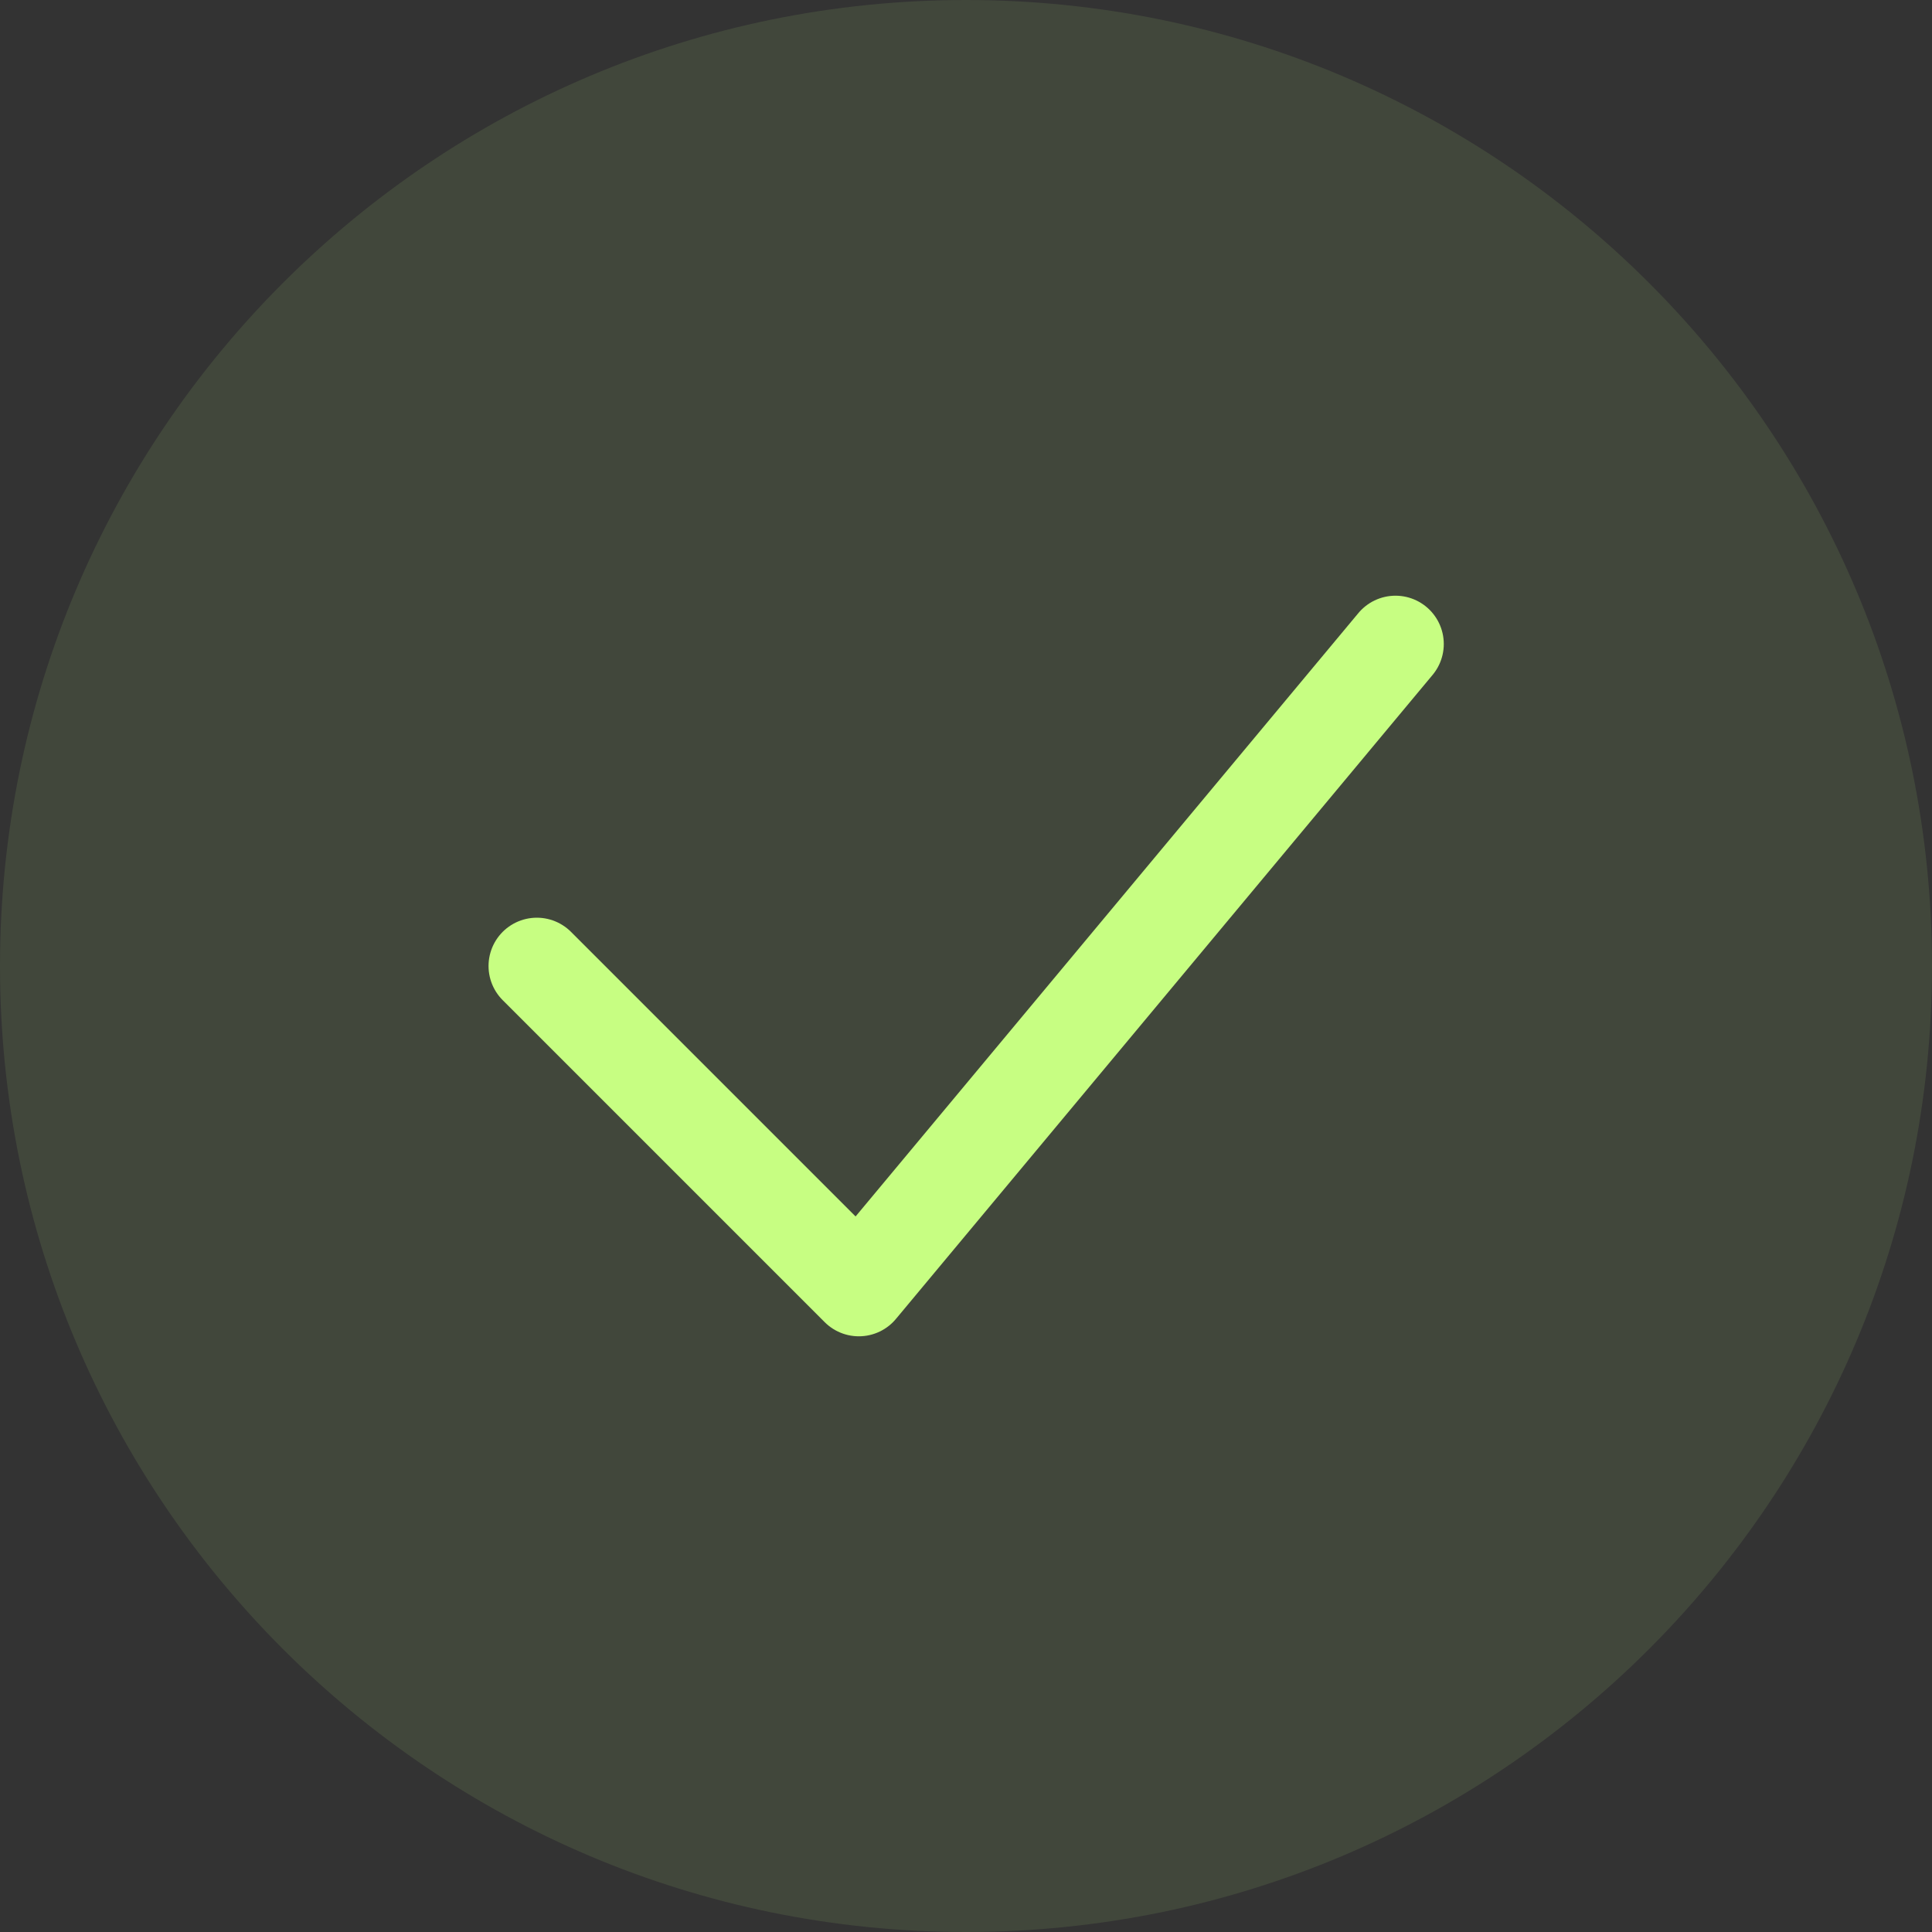
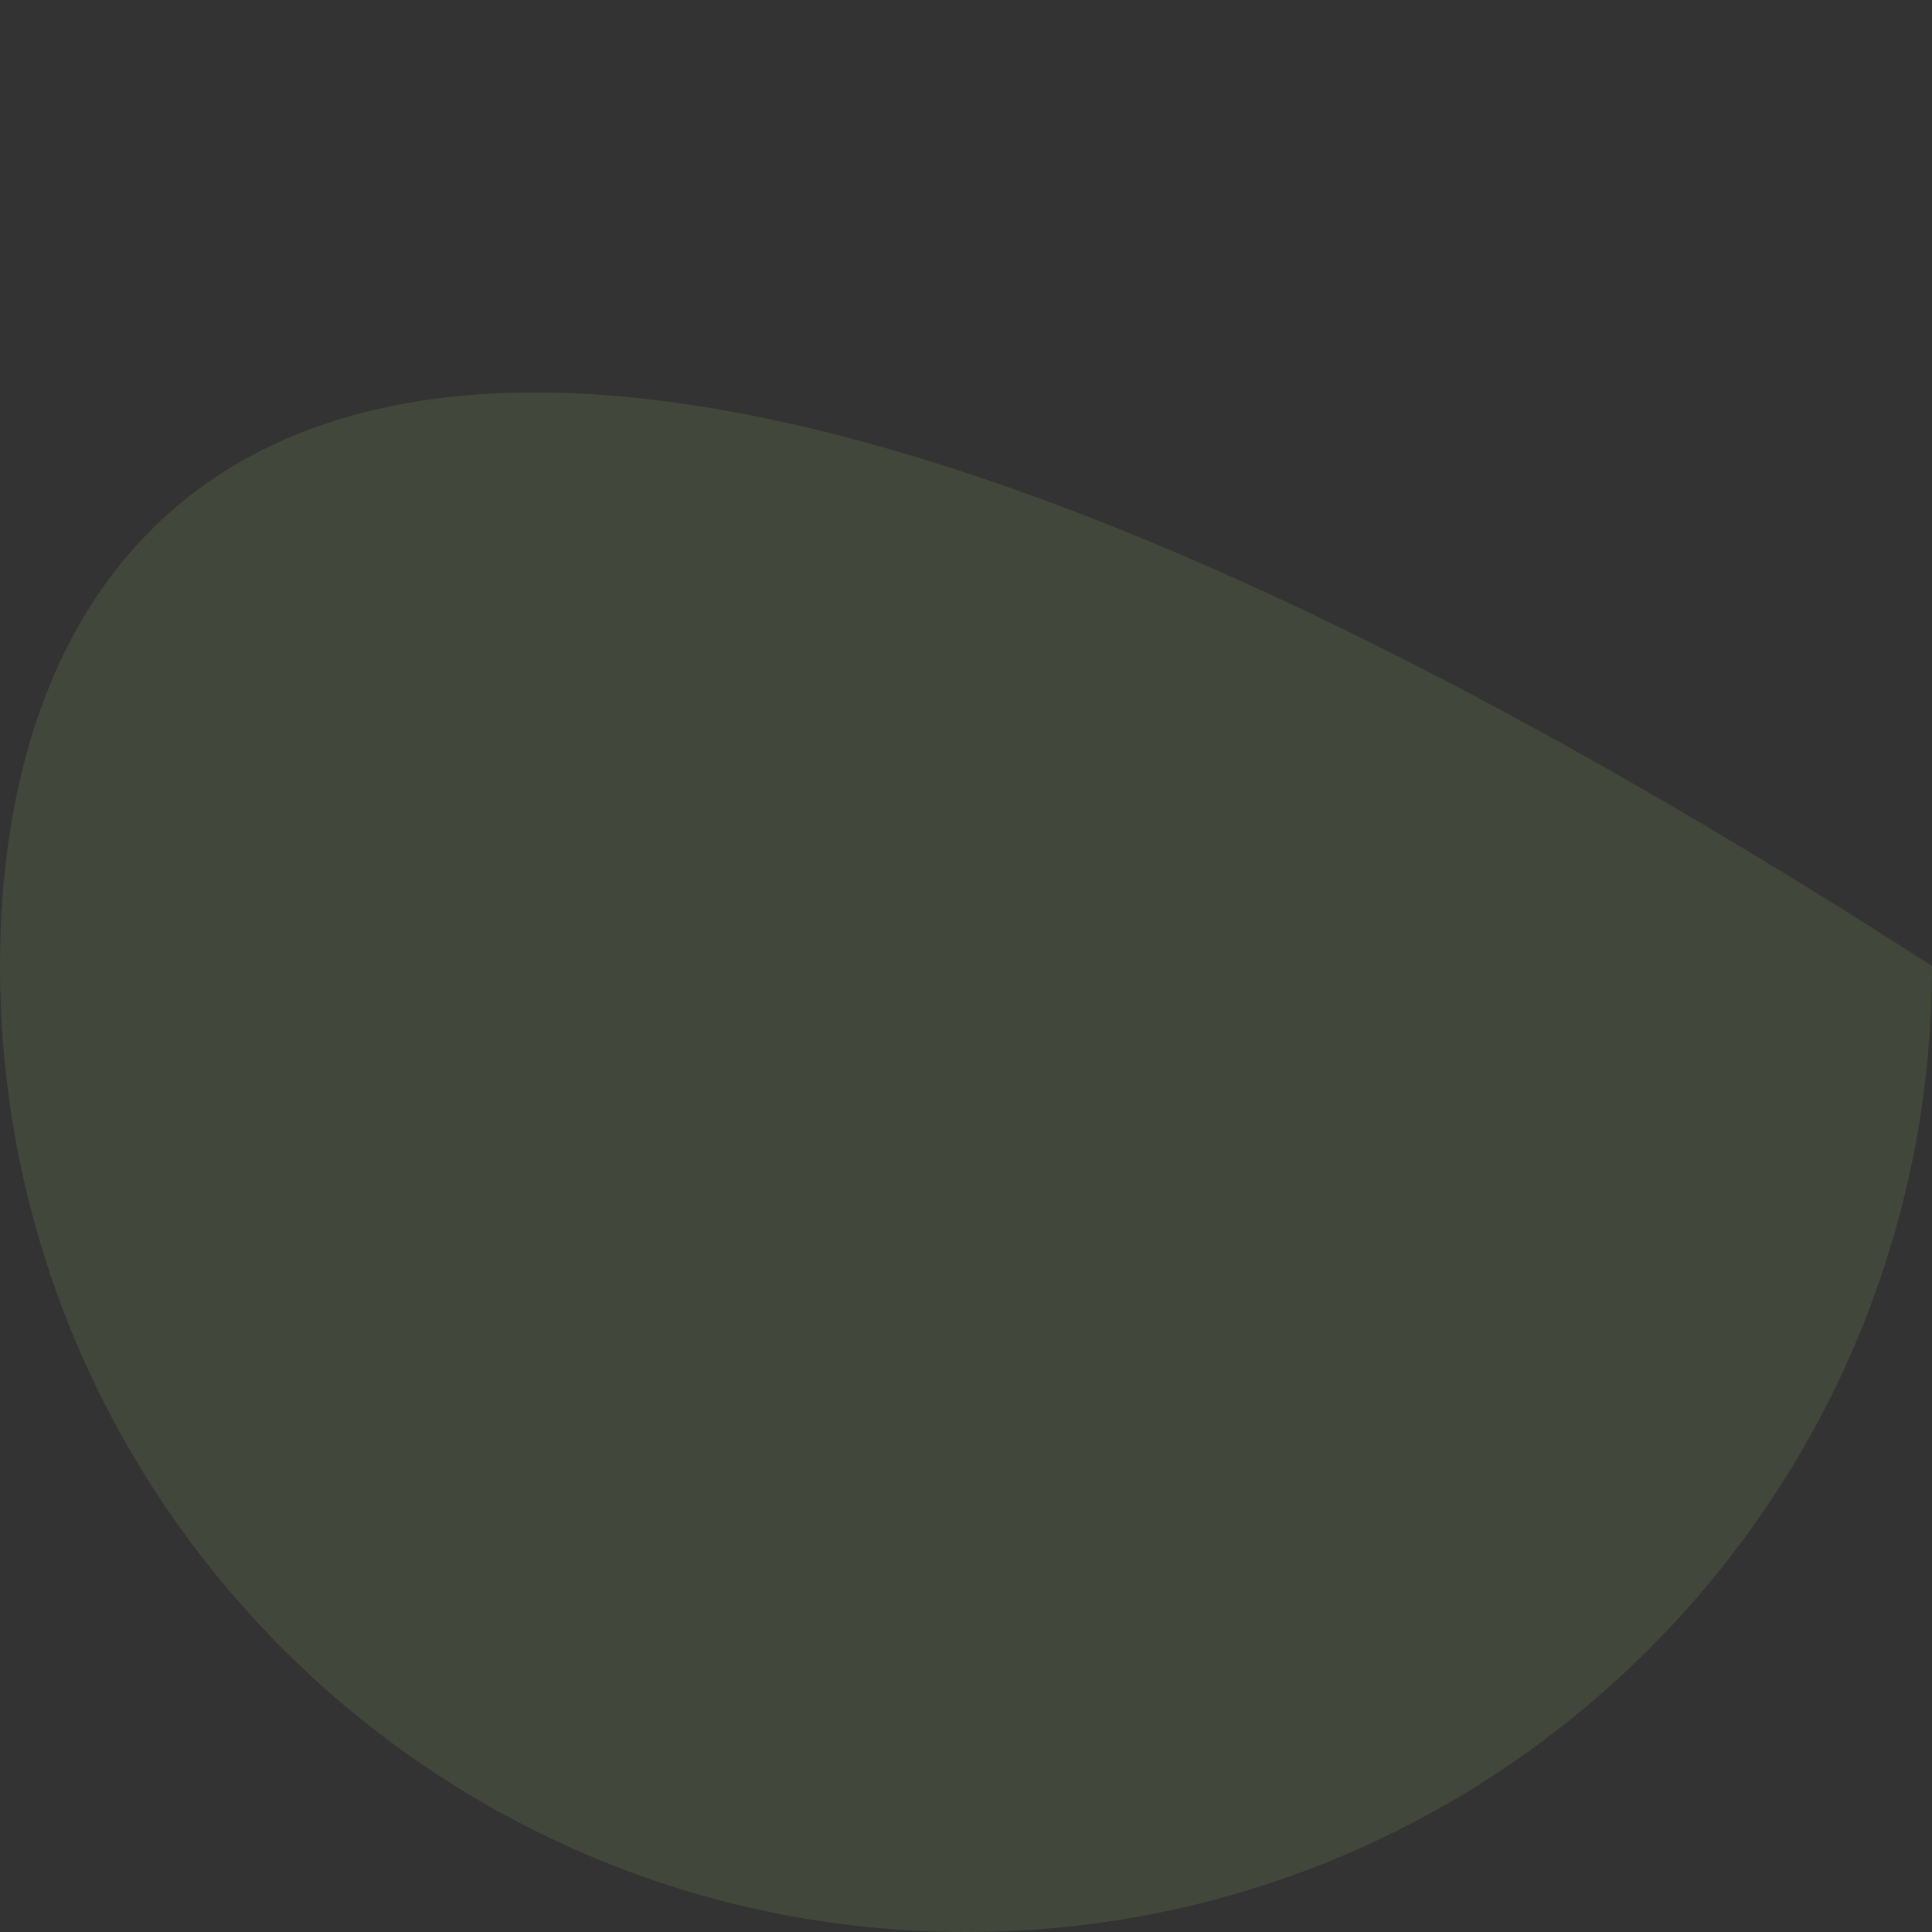
<svg xmlns="http://www.w3.org/2000/svg" width="30" height="30" viewBox="0 0 30 30" fill="none">
  <rect x="0" y="0" width="30" height="30" fill="#333333" stroke="none" />
-   <path d="M15 30C23.284 30 30 23.284 30 15C30 6.716 23.284 0 15 0C6.716 0 0 6.716 0 15C0 23.284 6.716 30 15 30Z" fill="#C7FE82" fill-opacity="0.1" />
-   <path d="M8.336 15L13.336 20L21.669 10" stroke="#C7FE82" stroke-width="1.5" stroke-miterlimit="10" stroke-linecap="round" stroke-linejoin="round" />
+   <path d="M15 30C23.284 30 30 23.284 30 15C6.716 0 0 6.716 0 15C0 23.284 6.716 30 15 30Z" fill="#C7FE82" fill-opacity="0.1" />
</svg>